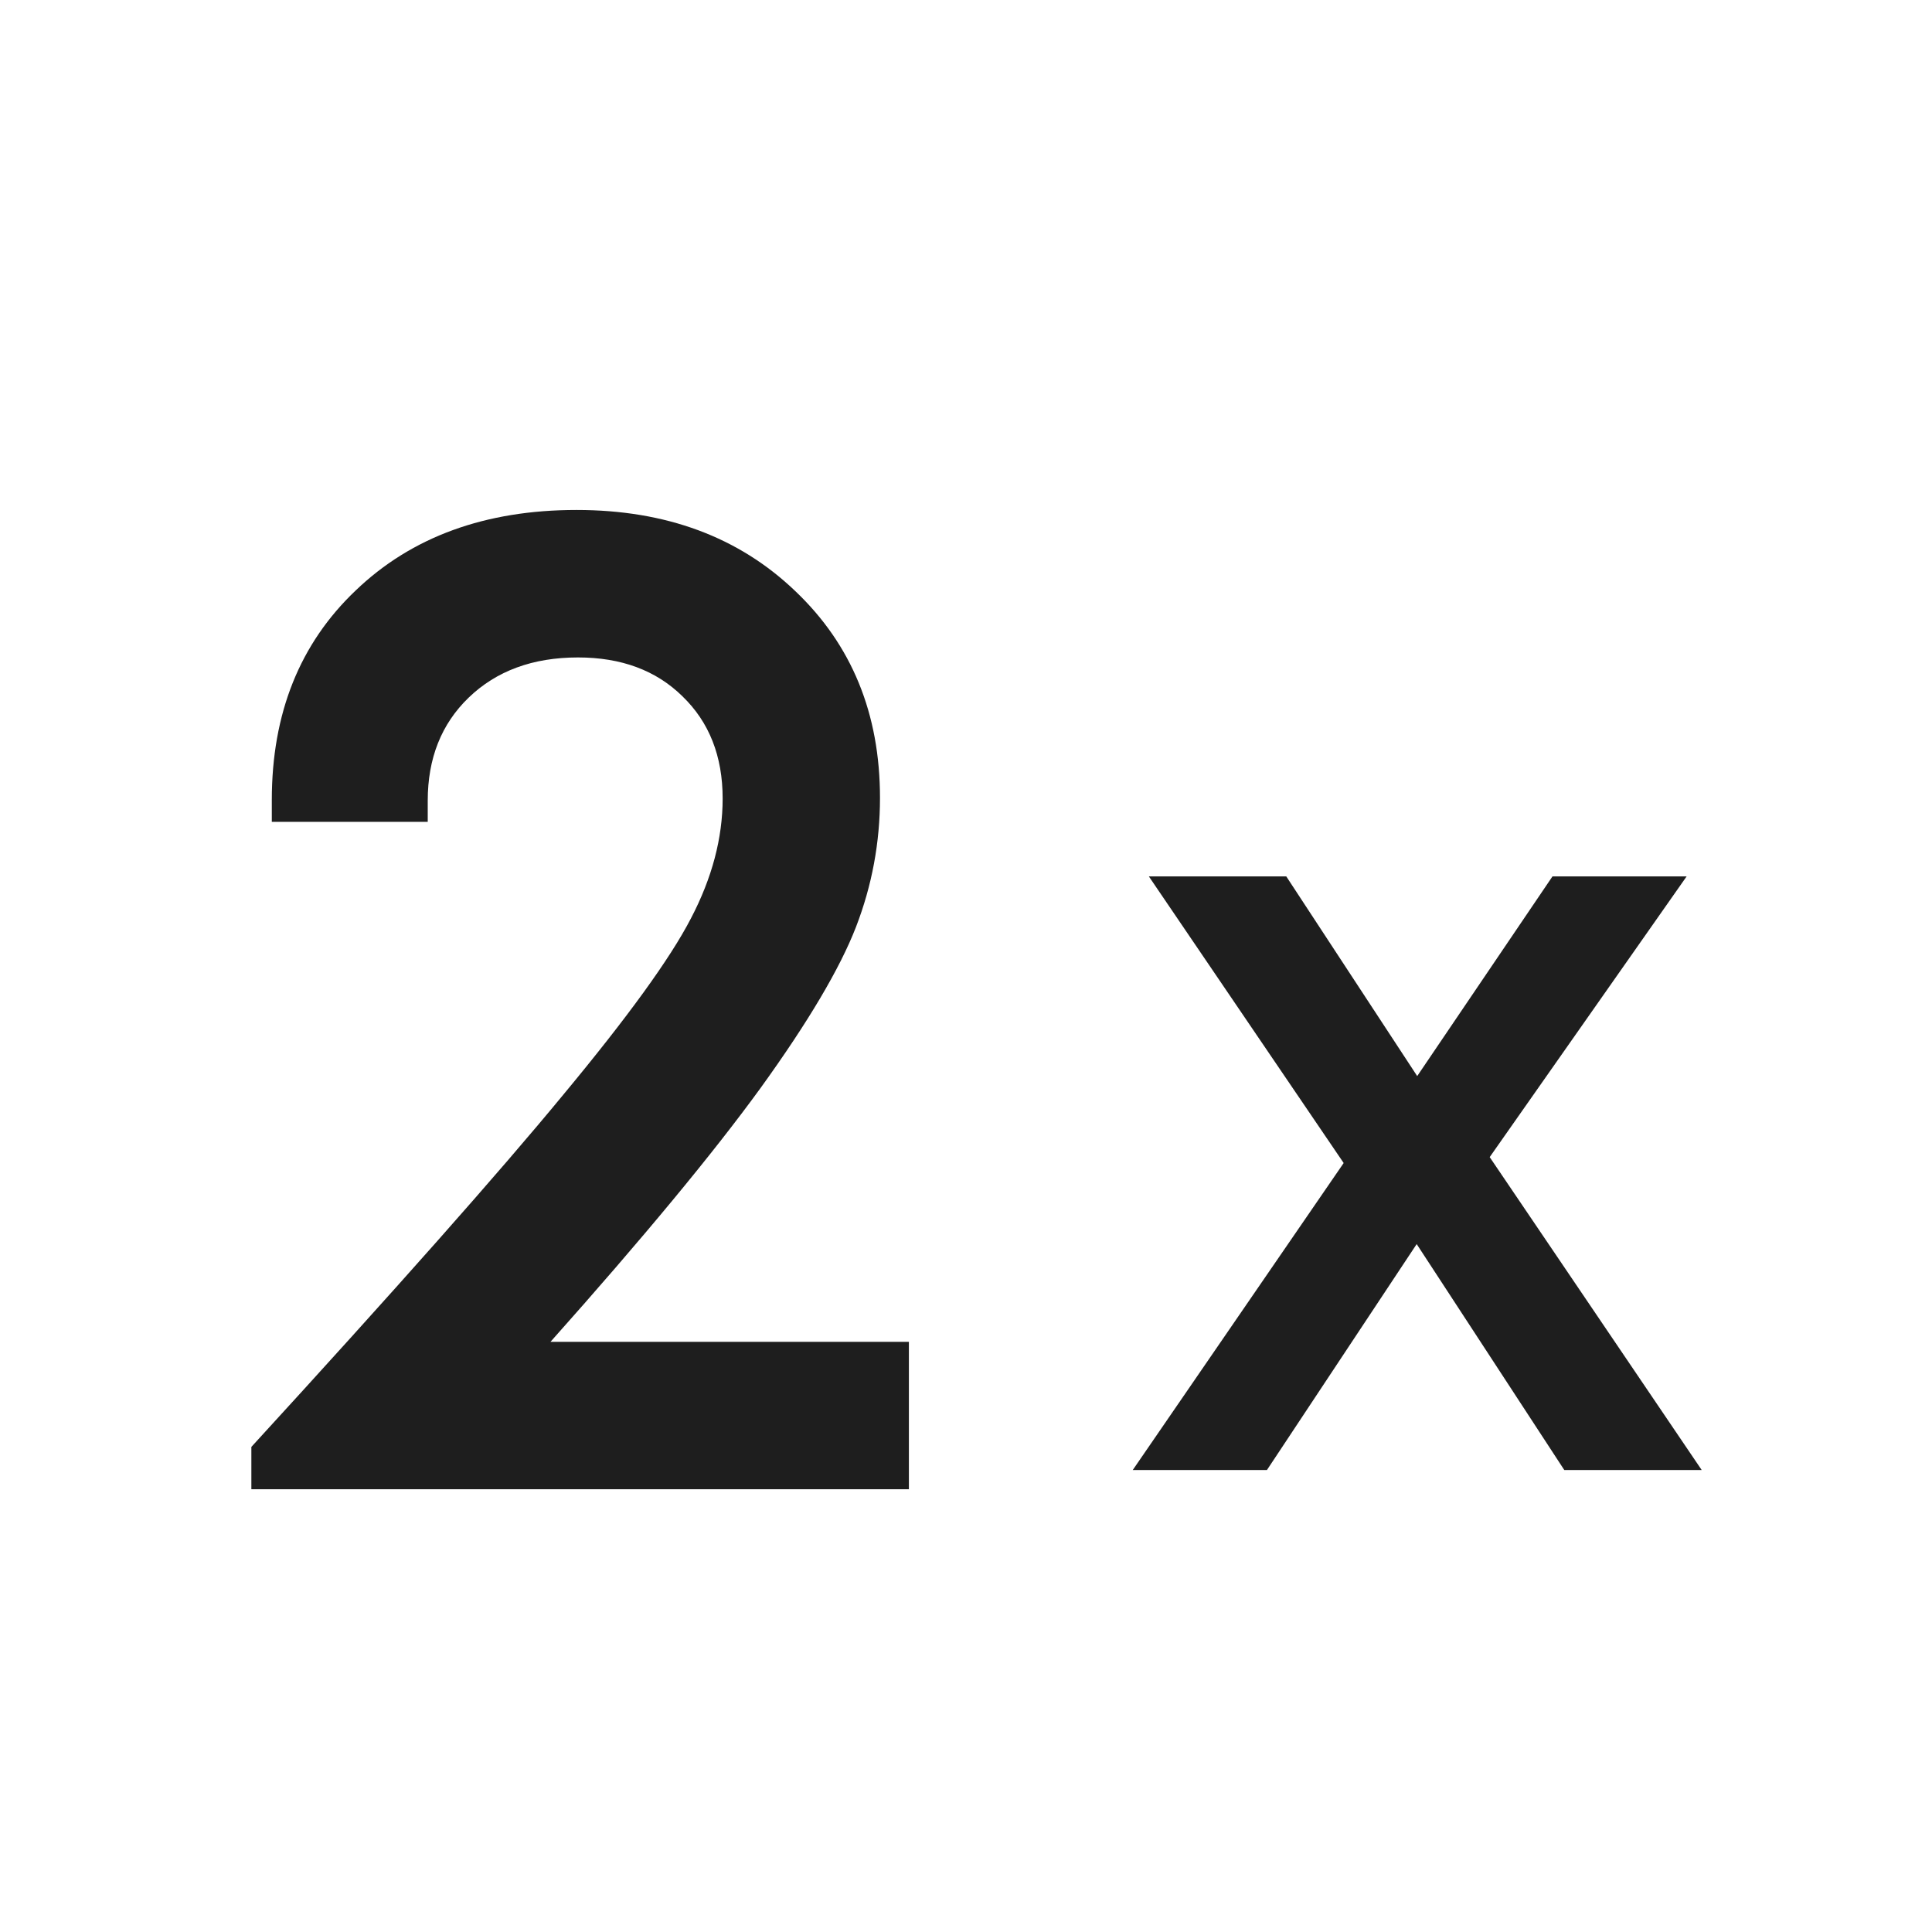
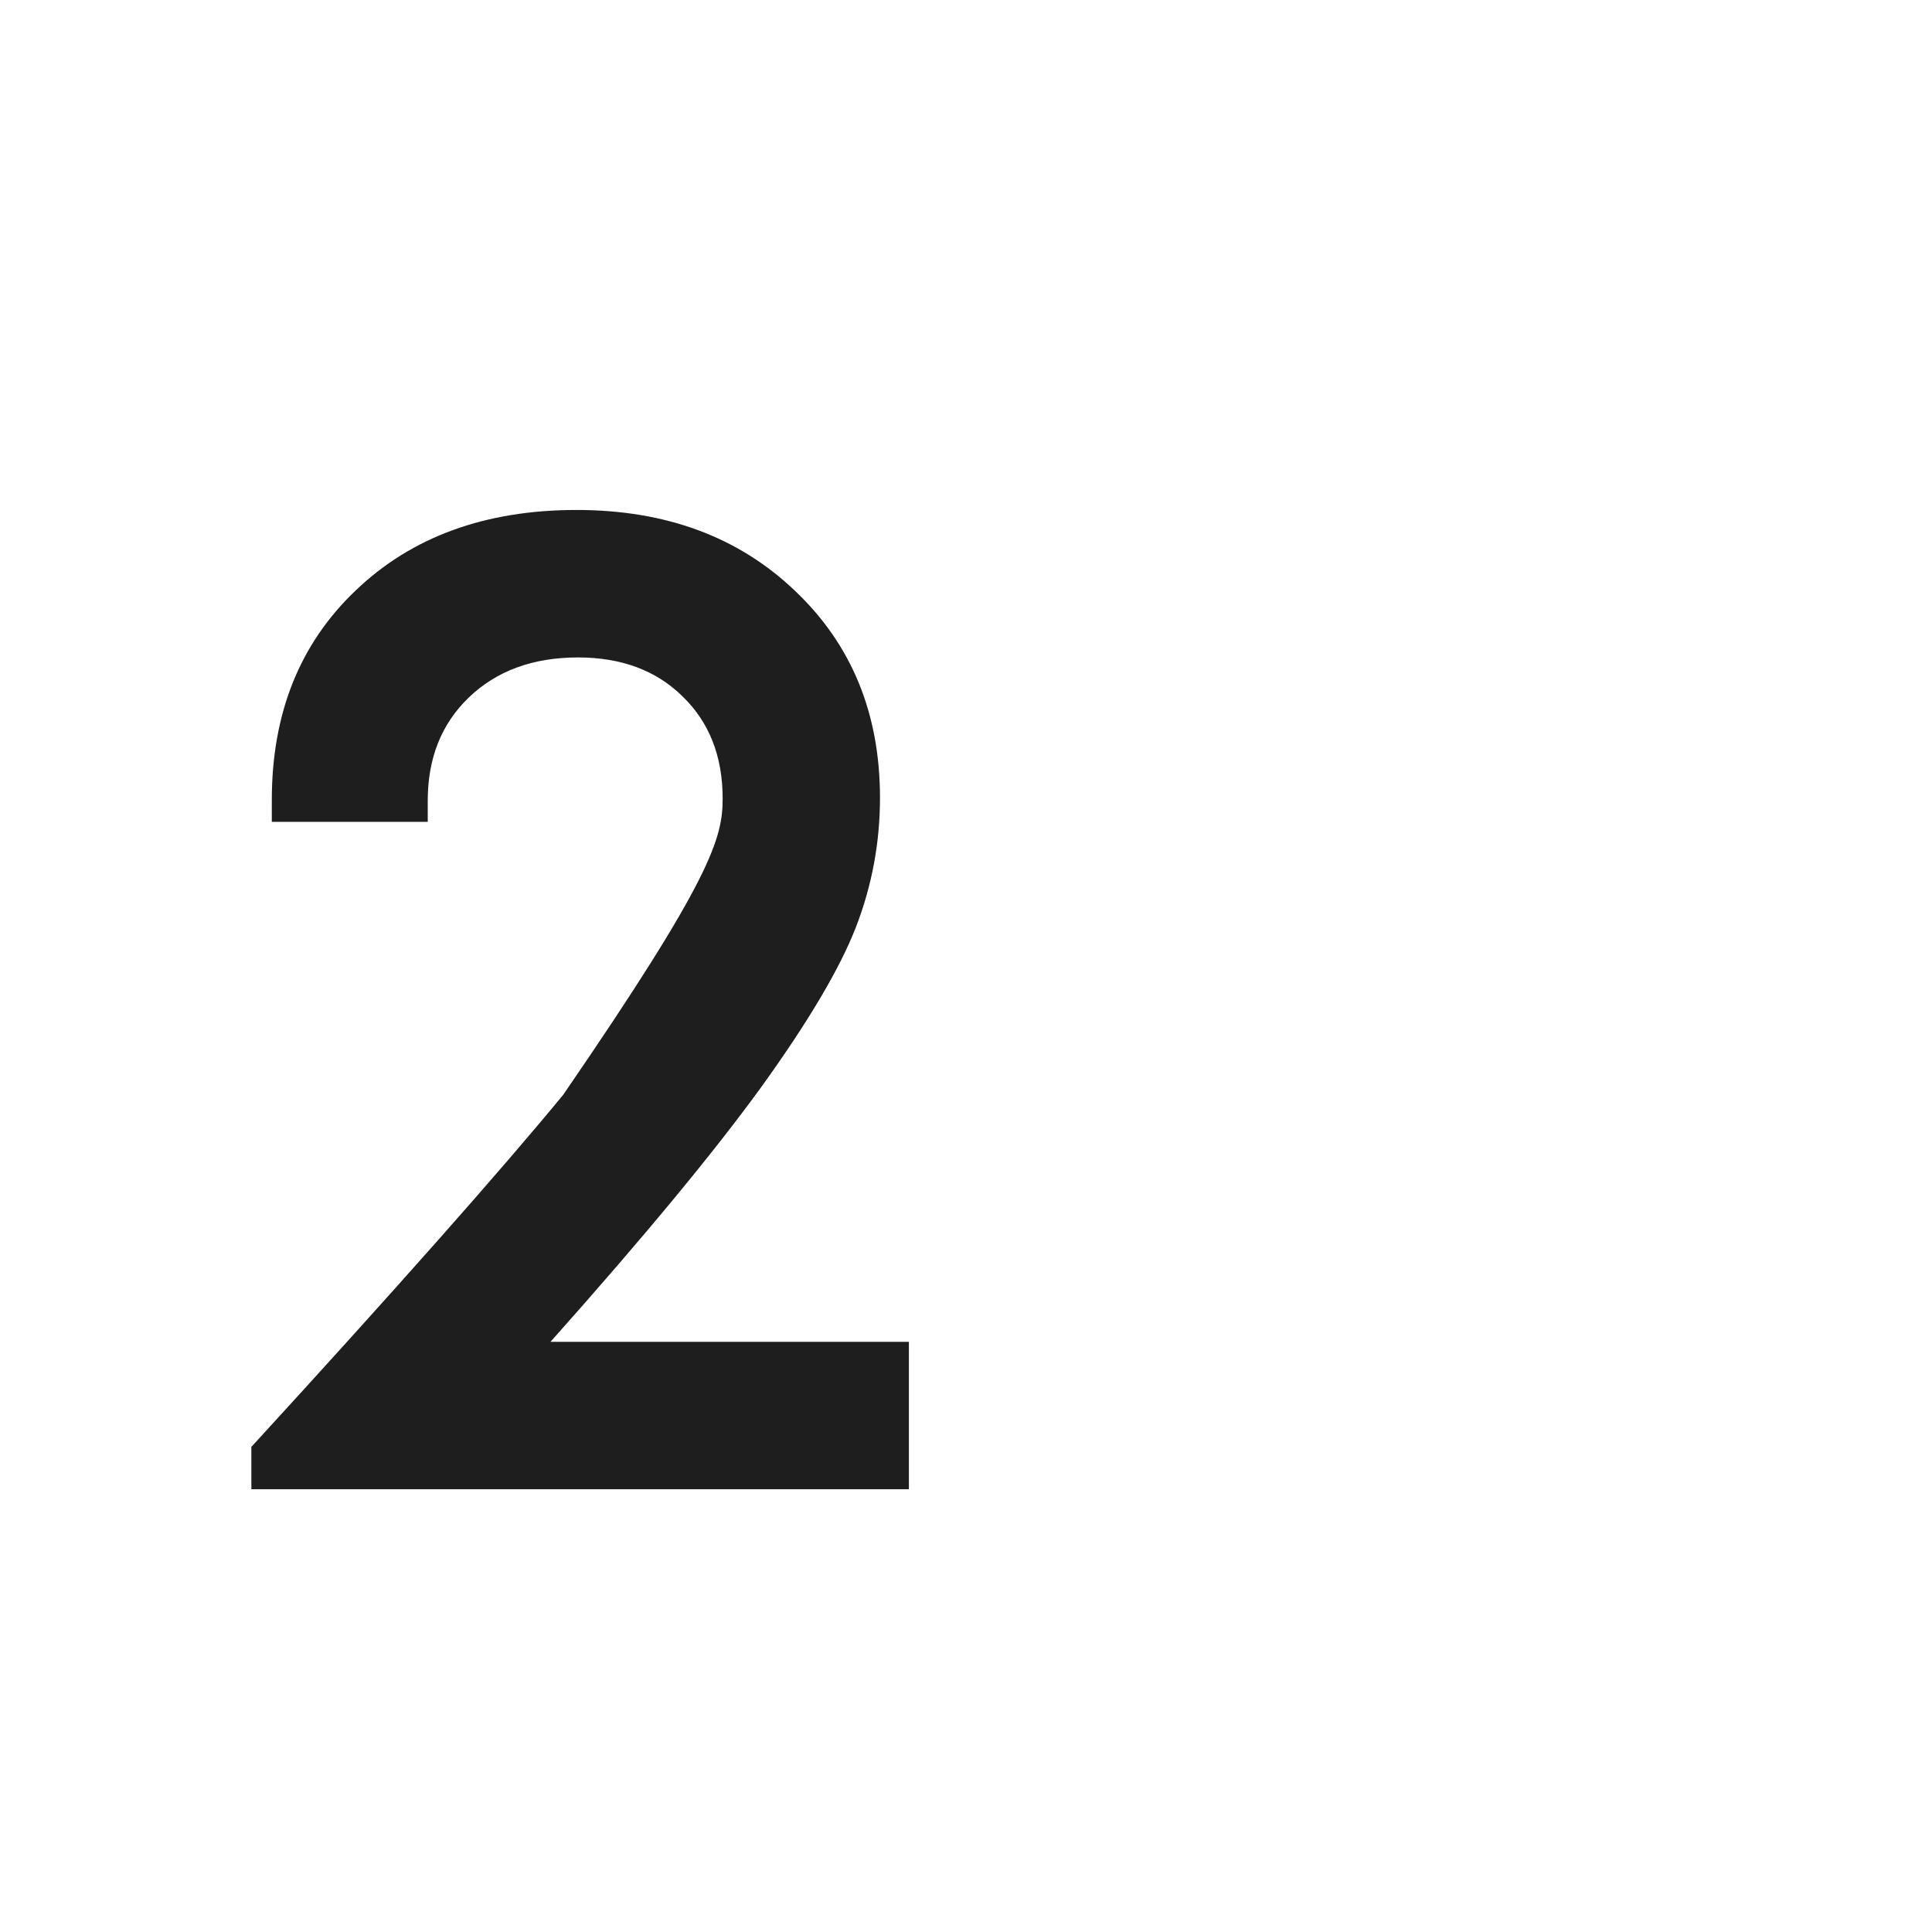
<svg xmlns="http://www.w3.org/2000/svg" width="48" height="48" viewBox="0 0 48 48" fill="none">
-   <path d="M13.677 33.337H22.581V37H6.245V35.948C9.82 32.045 12.403 29.13 13.992 27.201C15.593 25.273 16.651 23.813 17.165 22.819C17.691 21.814 17.954 20.821 17.954 19.839C17.954 18.788 17.621 17.941 16.954 17.298C16.3 16.655 15.435 16.334 14.36 16.334C13.239 16.334 12.333 16.667 11.643 17.333C10.966 17.987 10.627 18.84 10.627 19.892V20.418H6.753V19.875C6.753 17.724 7.448 15.989 8.839 14.668C10.229 13.336 12.058 12.67 14.325 12.67C16.546 12.67 18.357 13.342 19.759 14.686C21.161 16.018 21.863 17.73 21.863 19.822C21.863 20.932 21.664 22.001 21.267 23.03C20.869 24.058 20.081 25.39 18.9 27.026C17.72 28.651 15.979 30.754 13.677 33.337Z" fill="#1E1E1E" />
-   <path d="M42.278 36.522H38.864L35.197 30.909L31.477 36.522H28.143L33.383 28.895L28.543 21.774H31.957L35.21 26.735L38.571 21.774H41.904L37.011 28.748L42.278 36.522Z" fill="#1E1E1E" />
+   <path d="M13.677 33.337H22.581V37H6.245V35.948C9.82 32.045 12.403 29.13 13.992 27.201C17.691 21.814 17.954 20.821 17.954 19.839C17.954 18.788 17.621 17.941 16.954 17.298C16.3 16.655 15.435 16.334 14.36 16.334C13.239 16.334 12.333 16.667 11.643 17.333C10.966 17.987 10.627 18.84 10.627 19.892V20.418H6.753V19.875C6.753 17.724 7.448 15.989 8.839 14.668C10.229 13.336 12.058 12.67 14.325 12.67C16.546 12.67 18.357 13.342 19.759 14.686C21.161 16.018 21.863 17.73 21.863 19.822C21.863 20.932 21.664 22.001 21.267 23.03C20.869 24.058 20.081 25.39 18.9 27.026C17.72 28.651 15.979 30.754 13.677 33.337Z" fill="#1E1E1E" />
  <style>
		@media (prefers-color-scheme: dark) {
			path {
				fill: #FFFFFF !important;
			}
		}
	</style>
</svg>